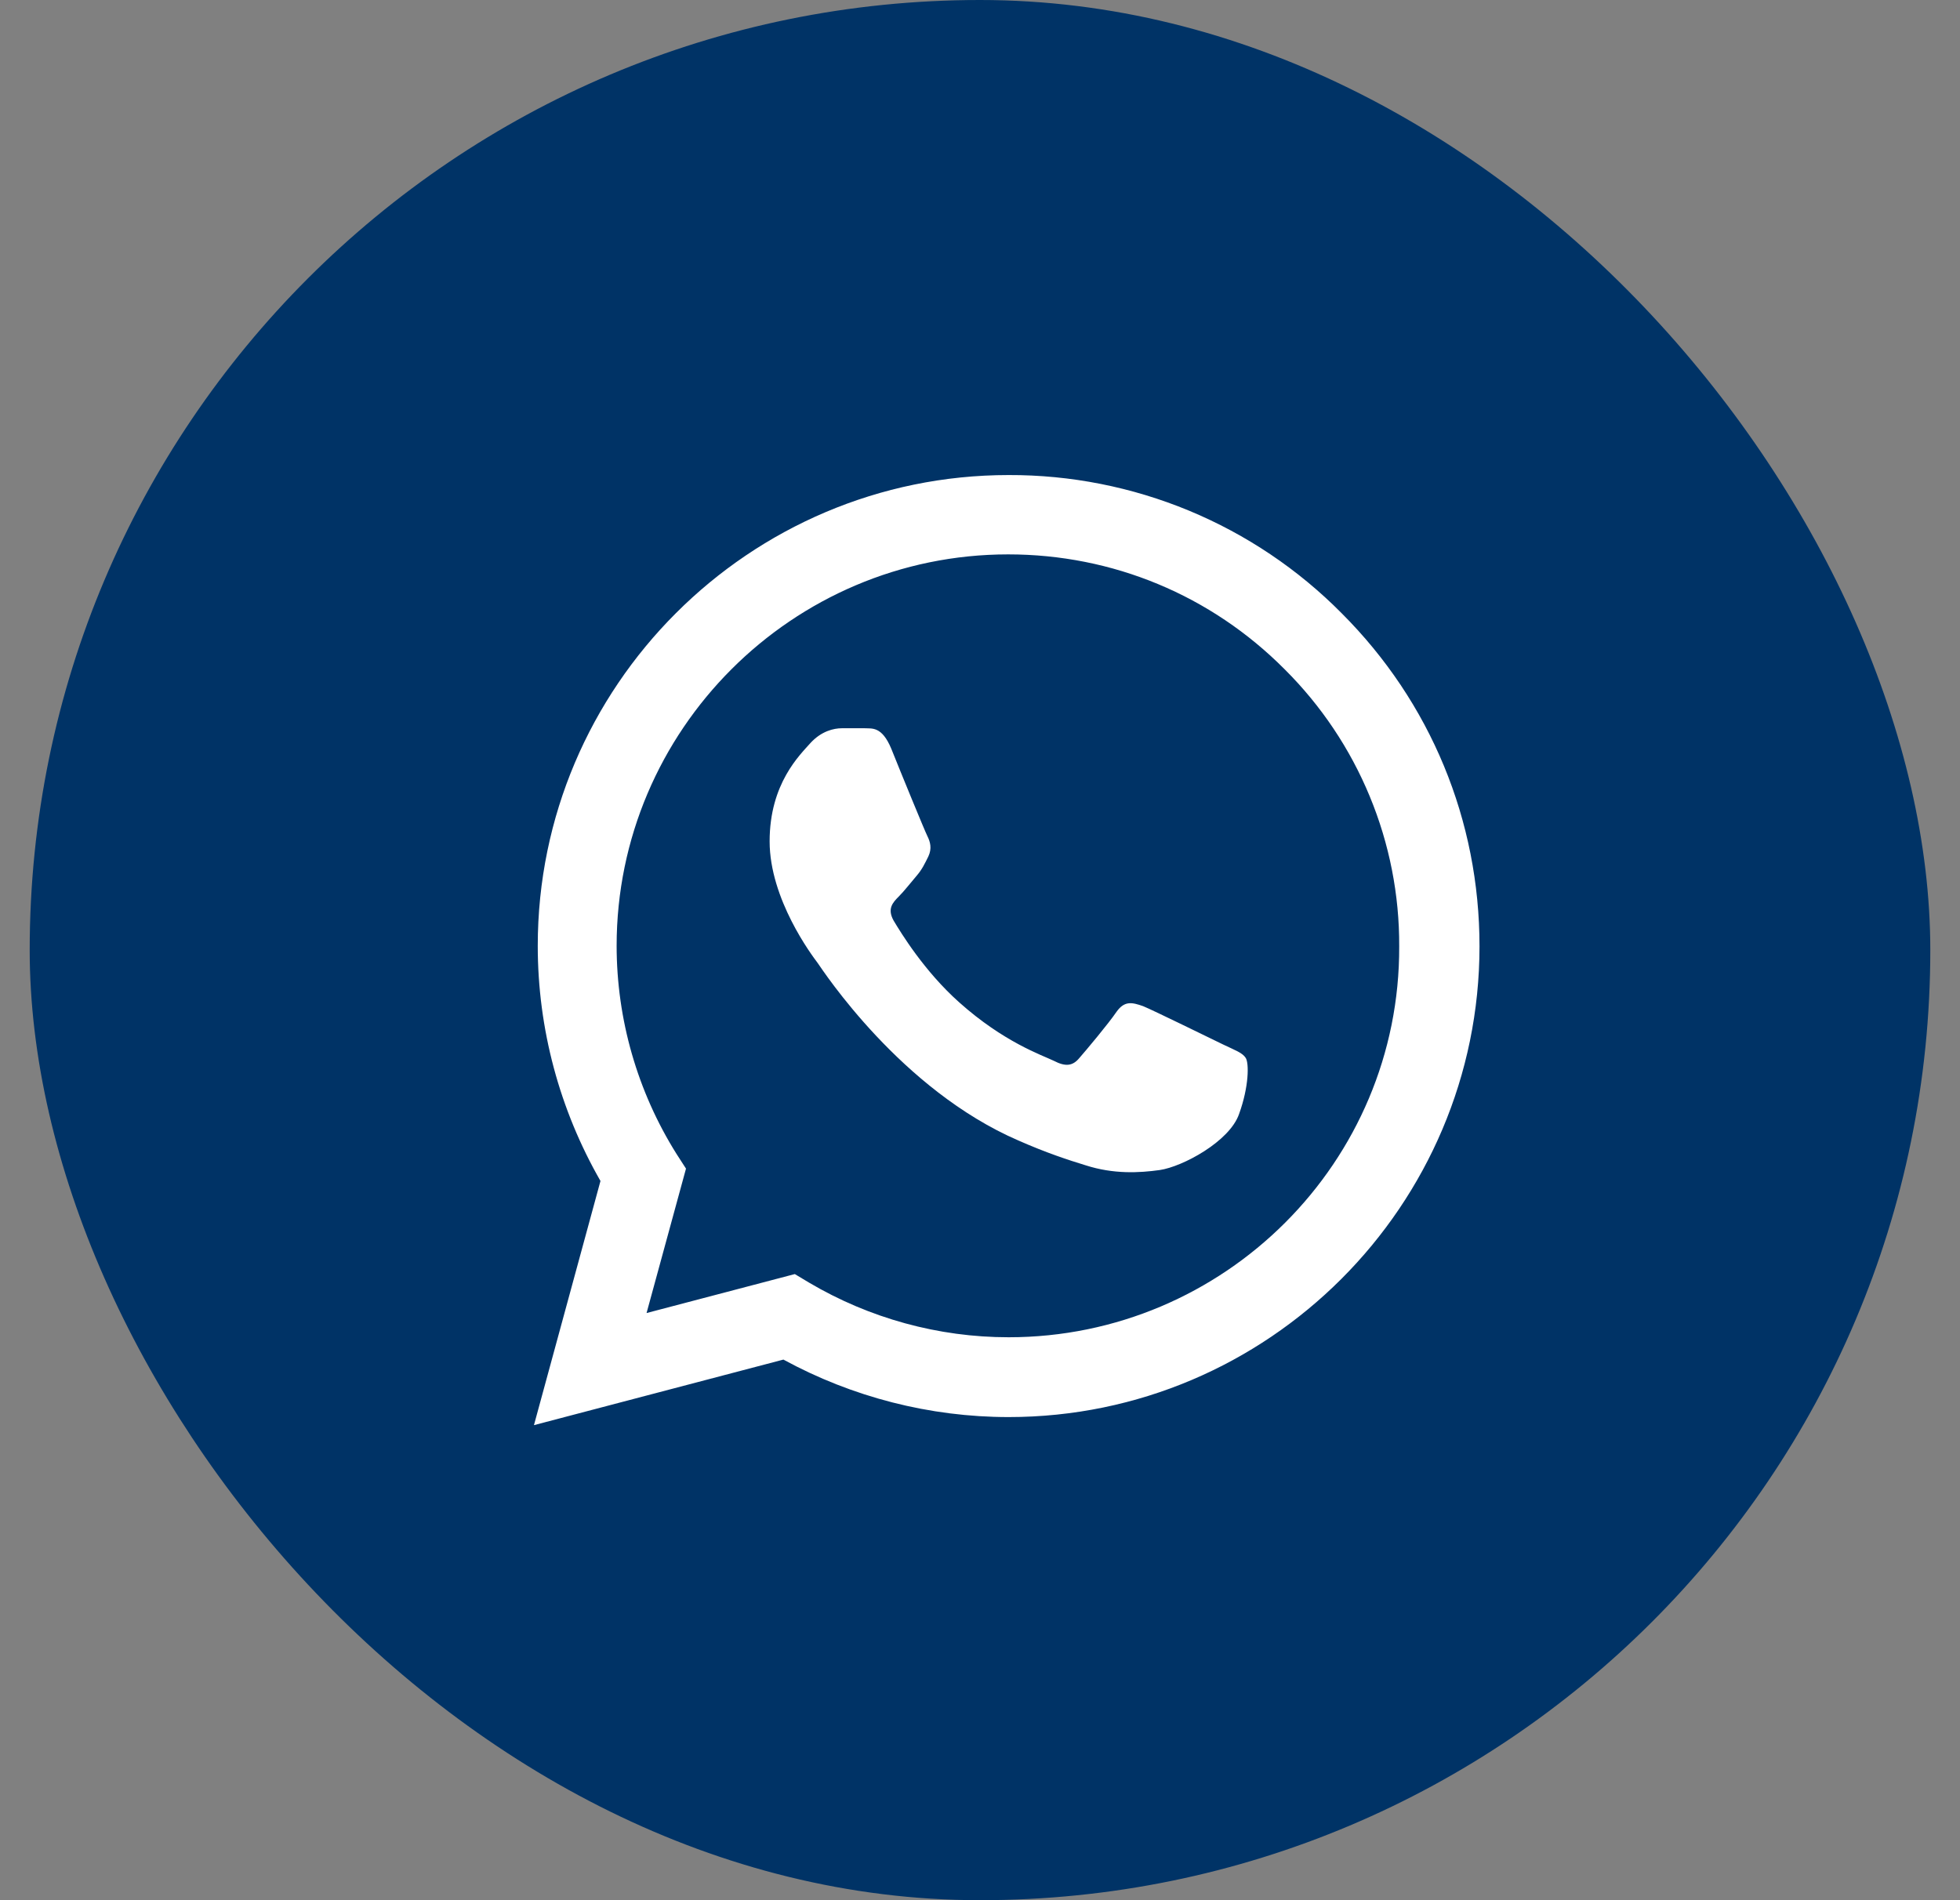
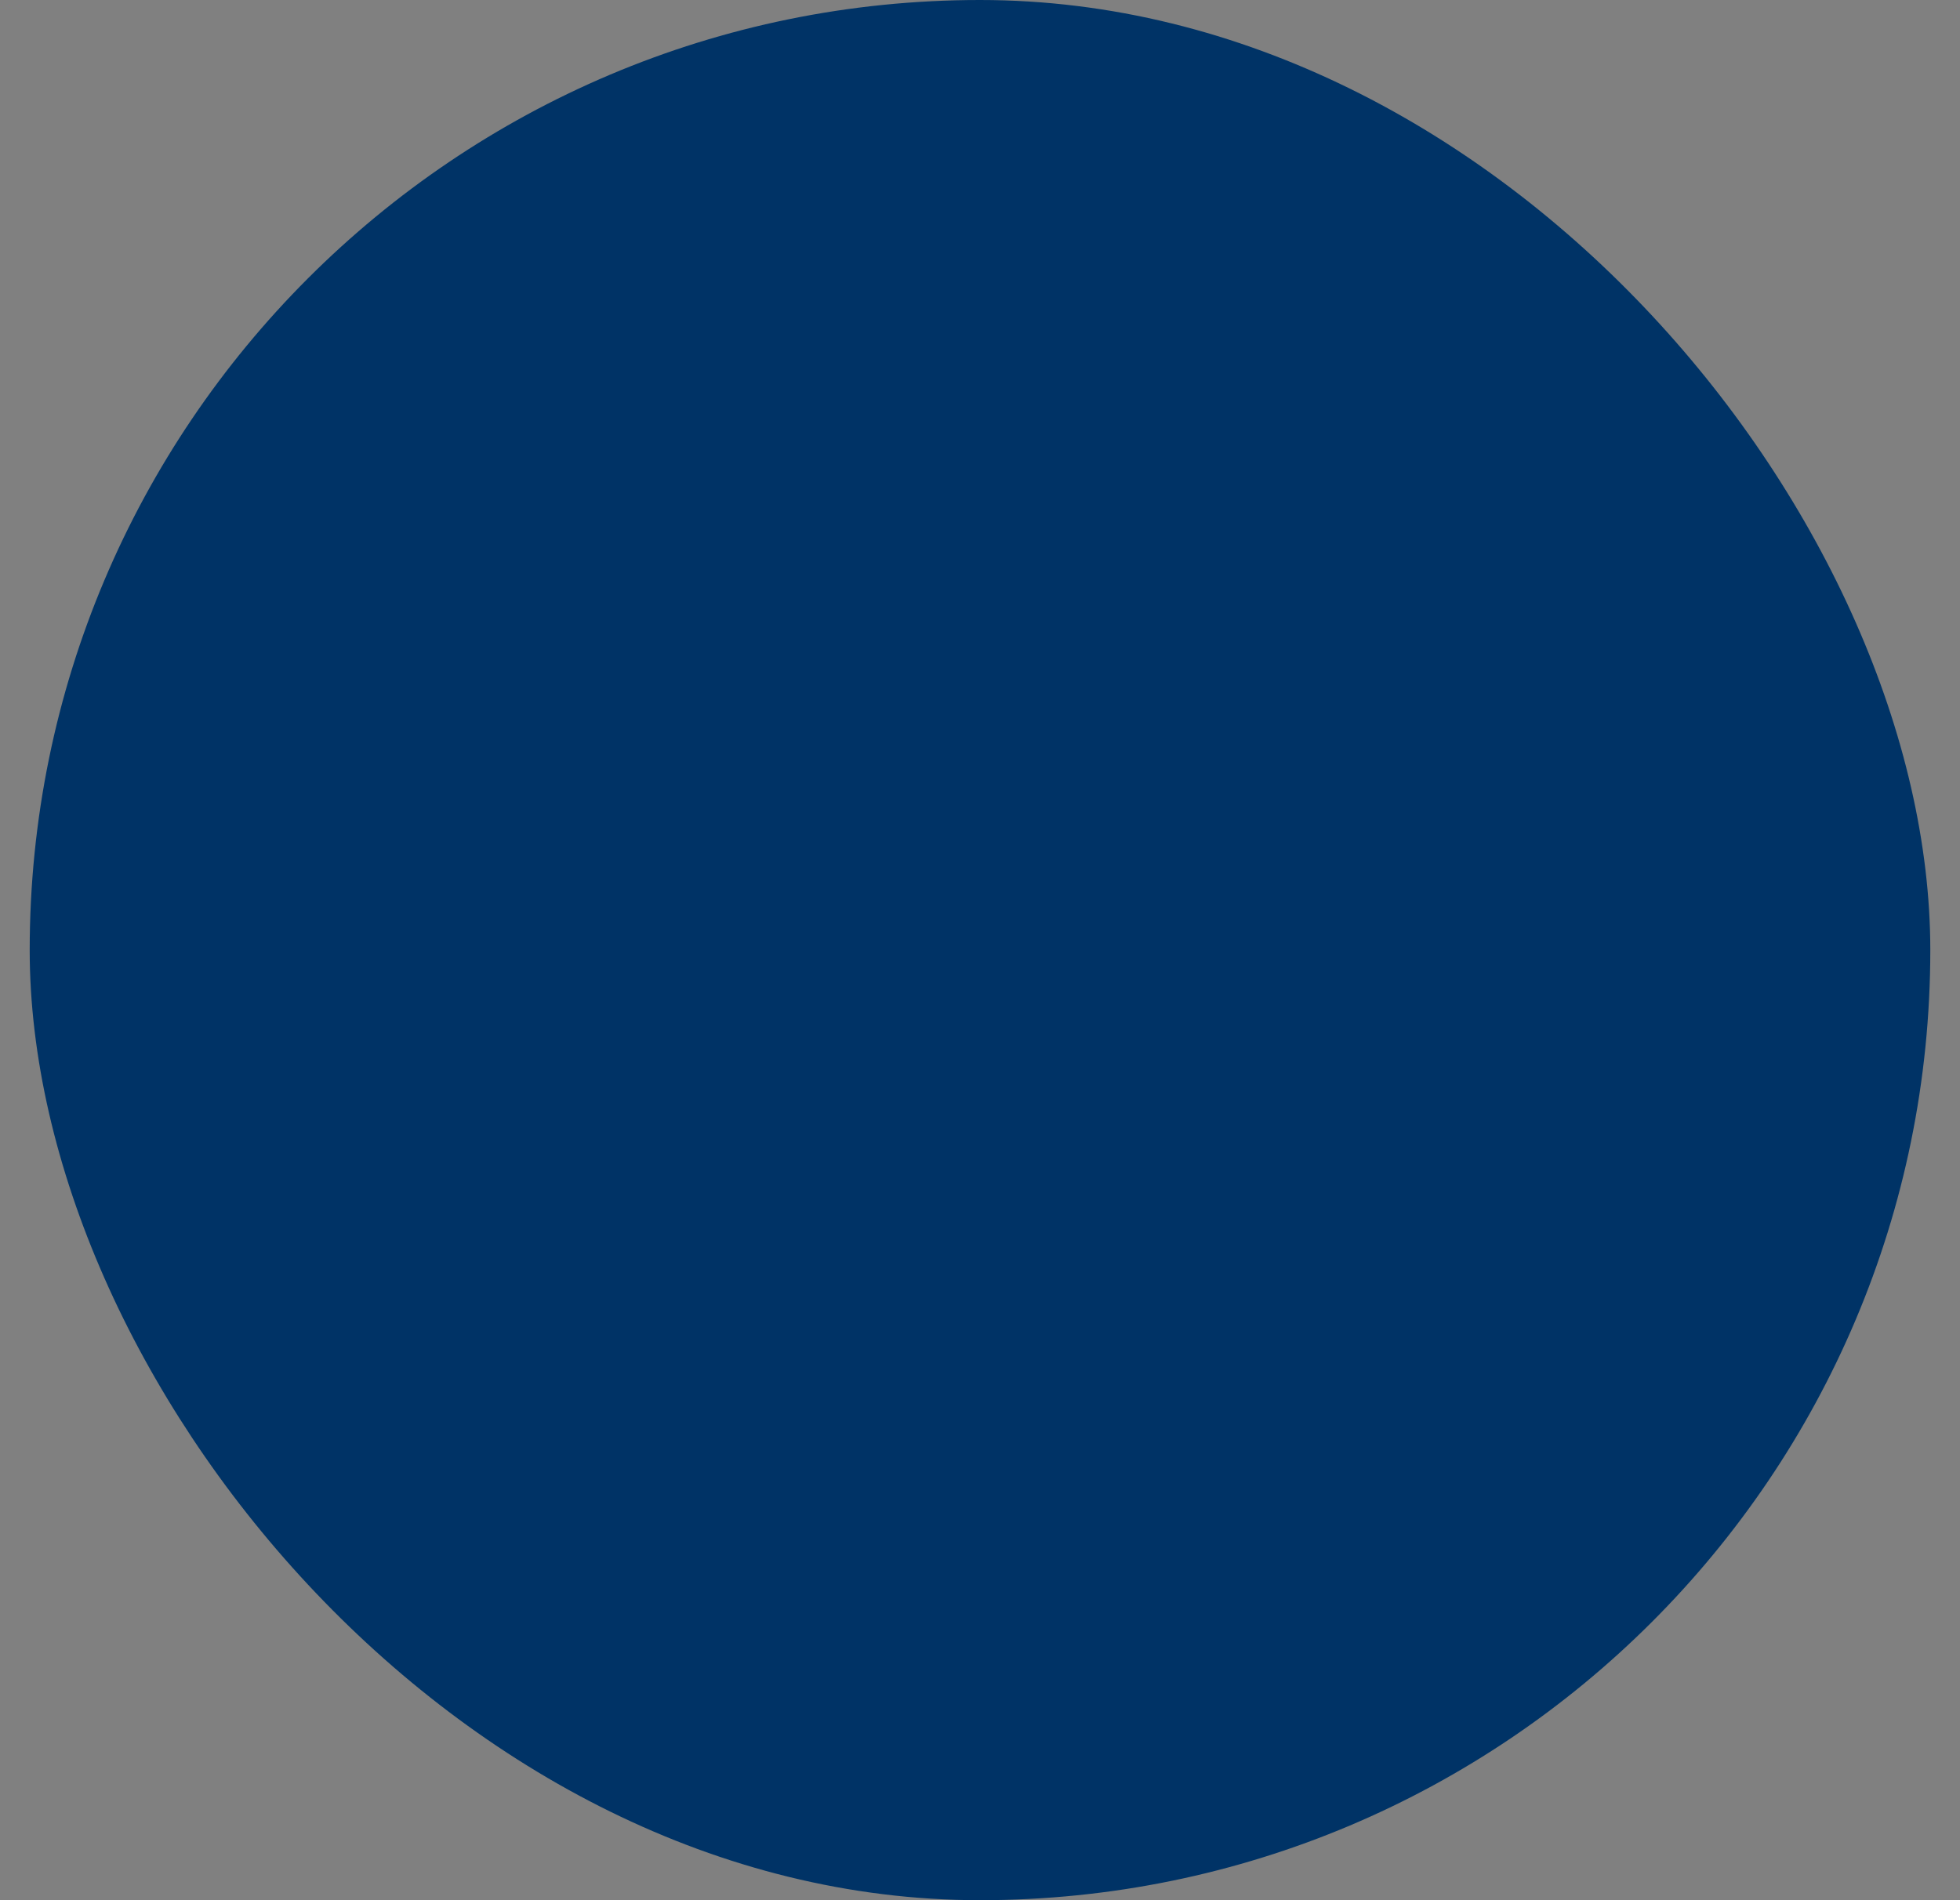
<svg xmlns="http://www.w3.org/2000/svg" width="33" height="32" viewBox="0 0 33 32" fill="none">
  <rect x="0" y="0" width="33" height="32" fill="#808080" stroke="none" />
  <rect x="0.5" width="32" height="32" rx="16" fill="#003366" />
-   <path d="M22.59 10.328C21.857 9.587 20.983 9 20.02 8.6C19.057 8.201 18.025 7.997 16.982 8C12.614 8 9.054 11.56 9.054 15.928C9.054 17.328 9.422 18.688 10.11 19.888L8.99 24L13.19 22.896C14.35 23.528 15.654 23.864 16.982 23.864C21.35 23.864 24.91 20.304 24.91 15.936C24.91 13.816 24.086 11.824 22.59 10.328ZM16.982 22.52C15.798 22.52 14.638 22.2 13.622 21.6L13.382 21.456L10.886 22.112L11.55 19.68L11.39 19.432C10.732 18.382 10.383 17.168 10.382 15.928C10.382 12.296 13.342 9.336 16.974 9.336C18.734 9.336 20.39 10.024 21.63 11.272C22.244 11.883 22.731 12.61 23.062 13.411C23.393 14.211 23.562 15.07 23.558 15.936C23.574 19.568 20.614 22.52 16.982 22.52ZM20.598 17.592C20.398 17.496 19.422 17.016 19.246 16.944C19.062 16.88 18.934 16.848 18.798 17.04C18.662 17.24 18.286 17.688 18.174 17.816C18.062 17.952 17.942 17.968 17.742 17.864C17.542 17.768 16.902 17.552 16.15 16.88C15.558 16.352 15.166 15.704 15.046 15.504C14.934 15.304 15.03 15.2 15.134 15.096C15.222 15.008 15.334 14.864 15.43 14.752C15.526 14.64 15.566 14.552 15.63 14.424C15.694 14.288 15.662 14.176 15.614 14.08C15.566 13.984 15.166 13.008 15.006 12.608C14.846 12.224 14.678 12.272 14.558 12.264H14.174C14.038 12.264 13.83 12.312 13.646 12.512C13.47 12.712 12.958 13.192 12.958 14.168C12.958 15.144 13.67 16.088 13.766 16.216C13.862 16.352 15.166 18.352 17.15 19.208C17.622 19.416 17.99 19.536 18.278 19.624C18.75 19.776 19.182 19.752 19.526 19.704C19.91 19.648 20.702 19.224 20.862 18.76C21.03 18.296 21.03 17.904 20.974 17.816C20.918 17.728 20.798 17.688 20.598 17.592Z" fill="white" />
</svg>